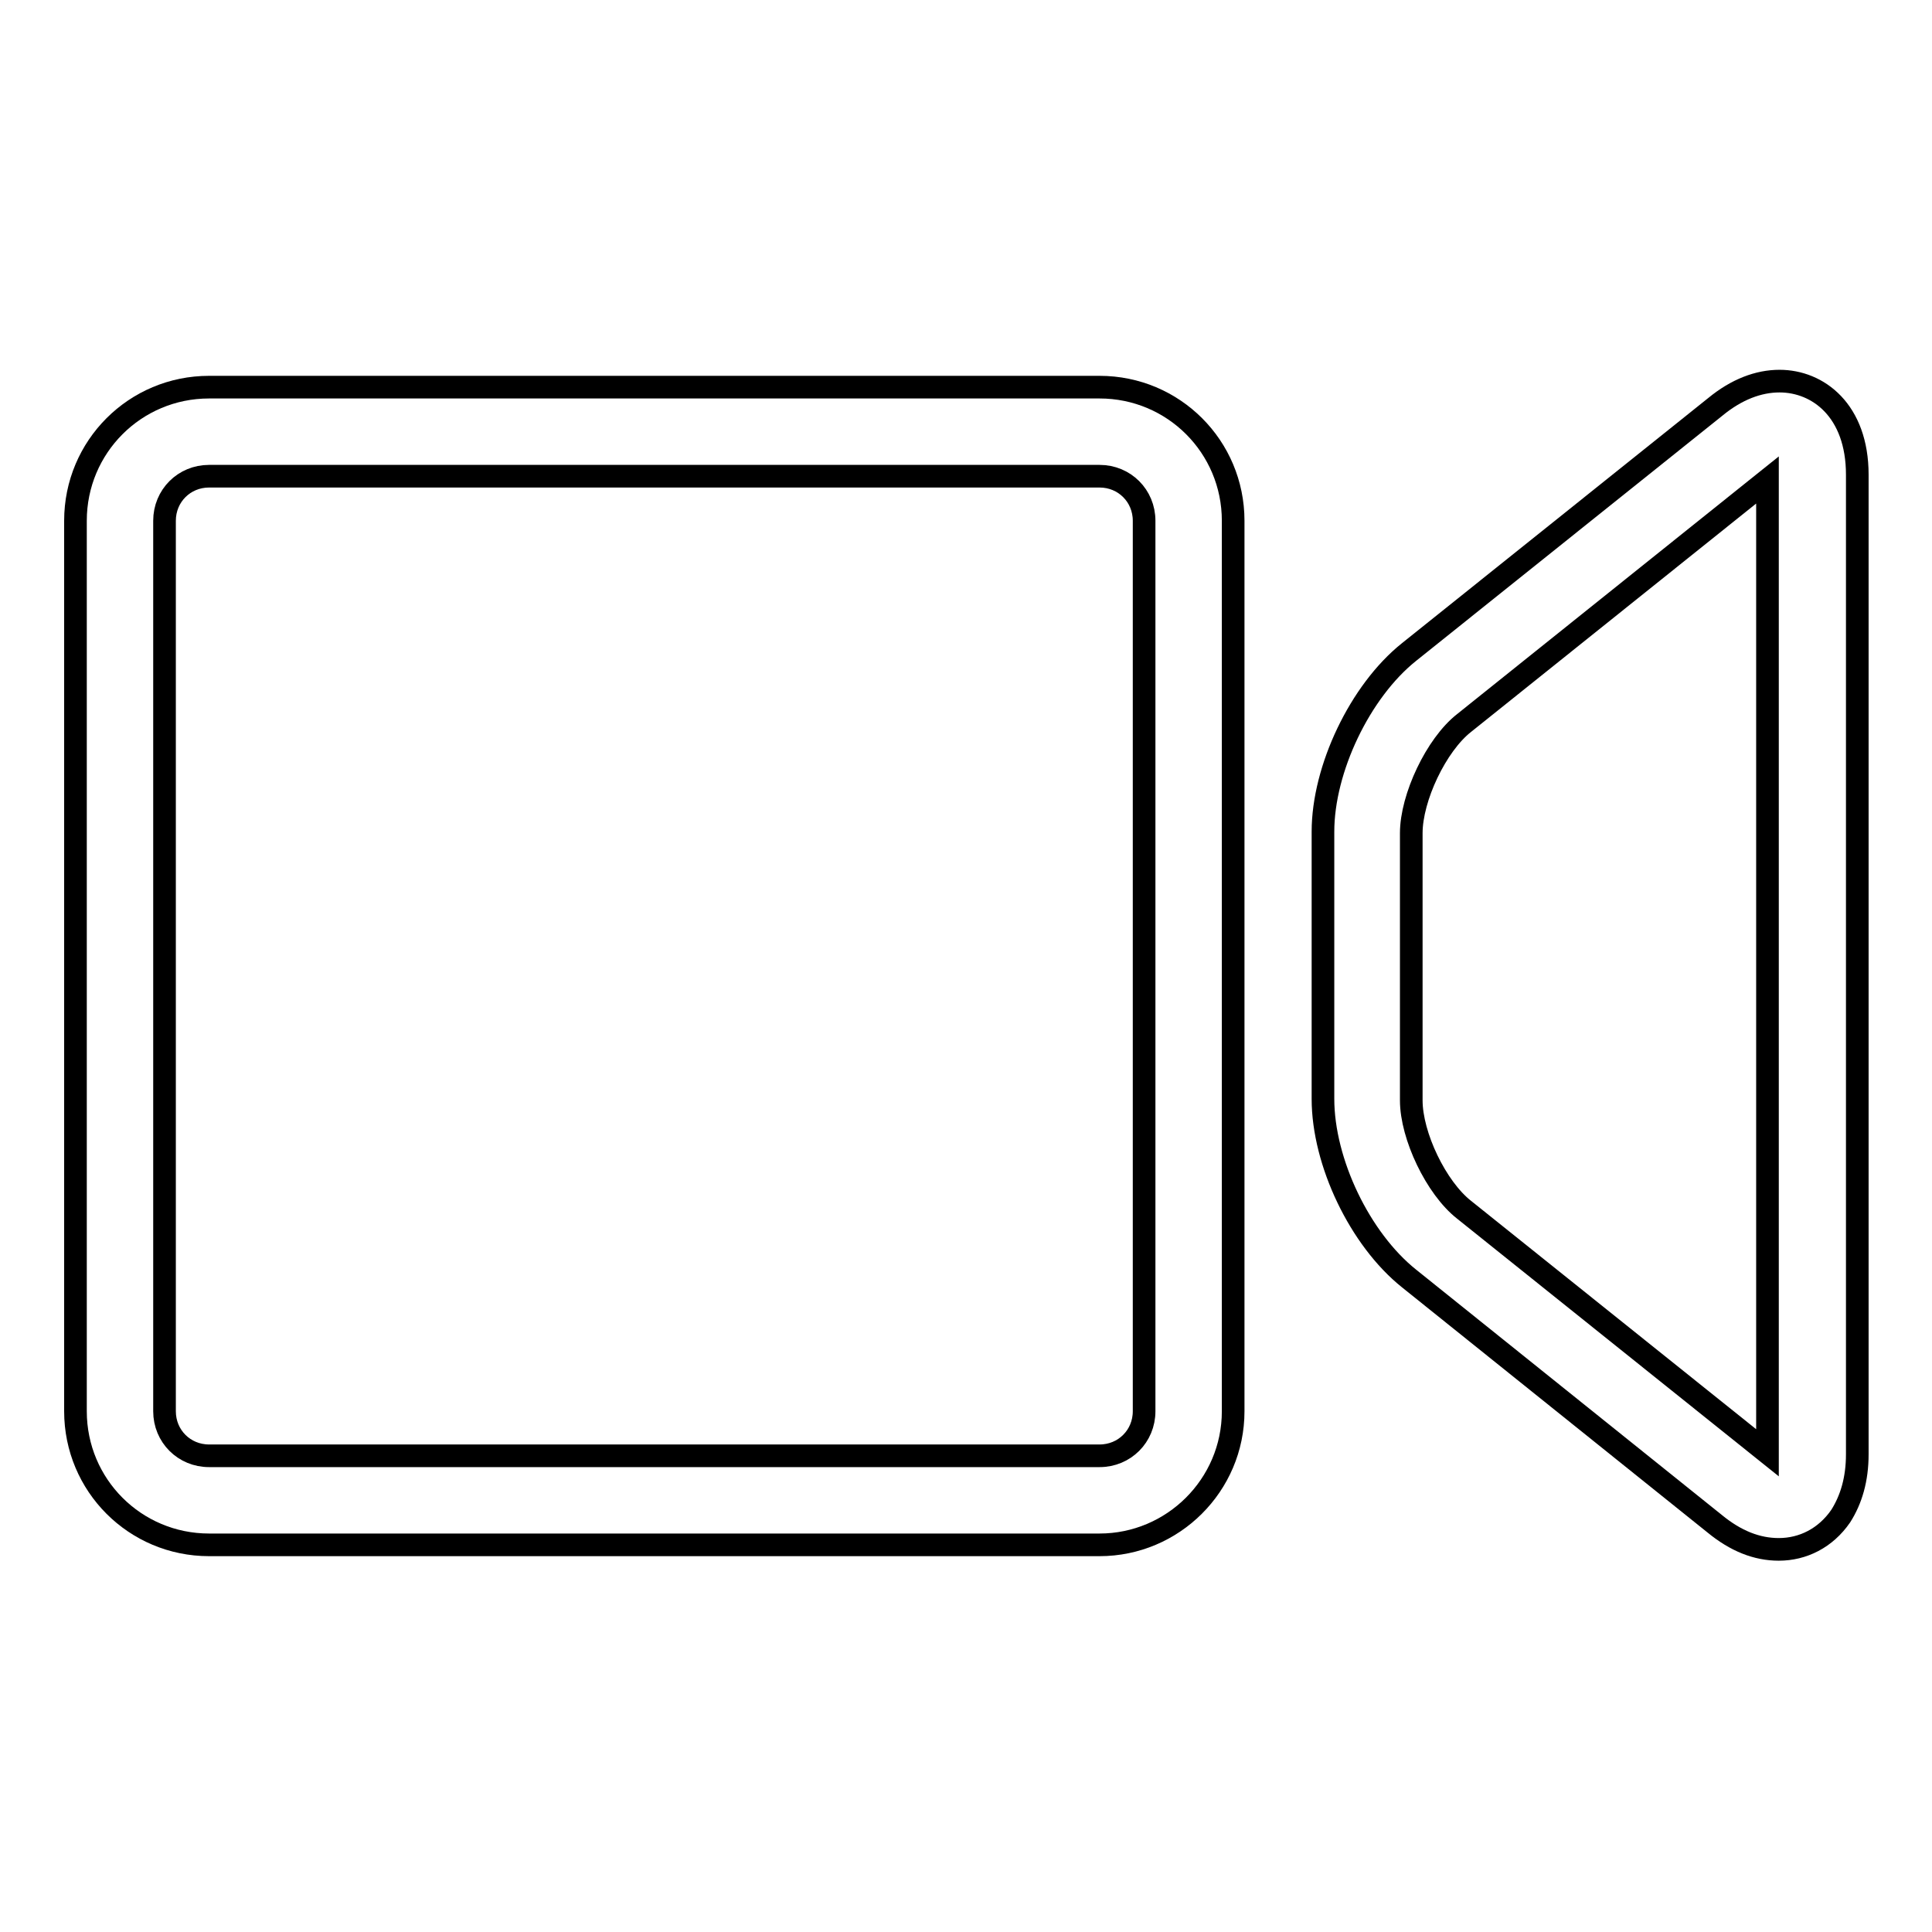
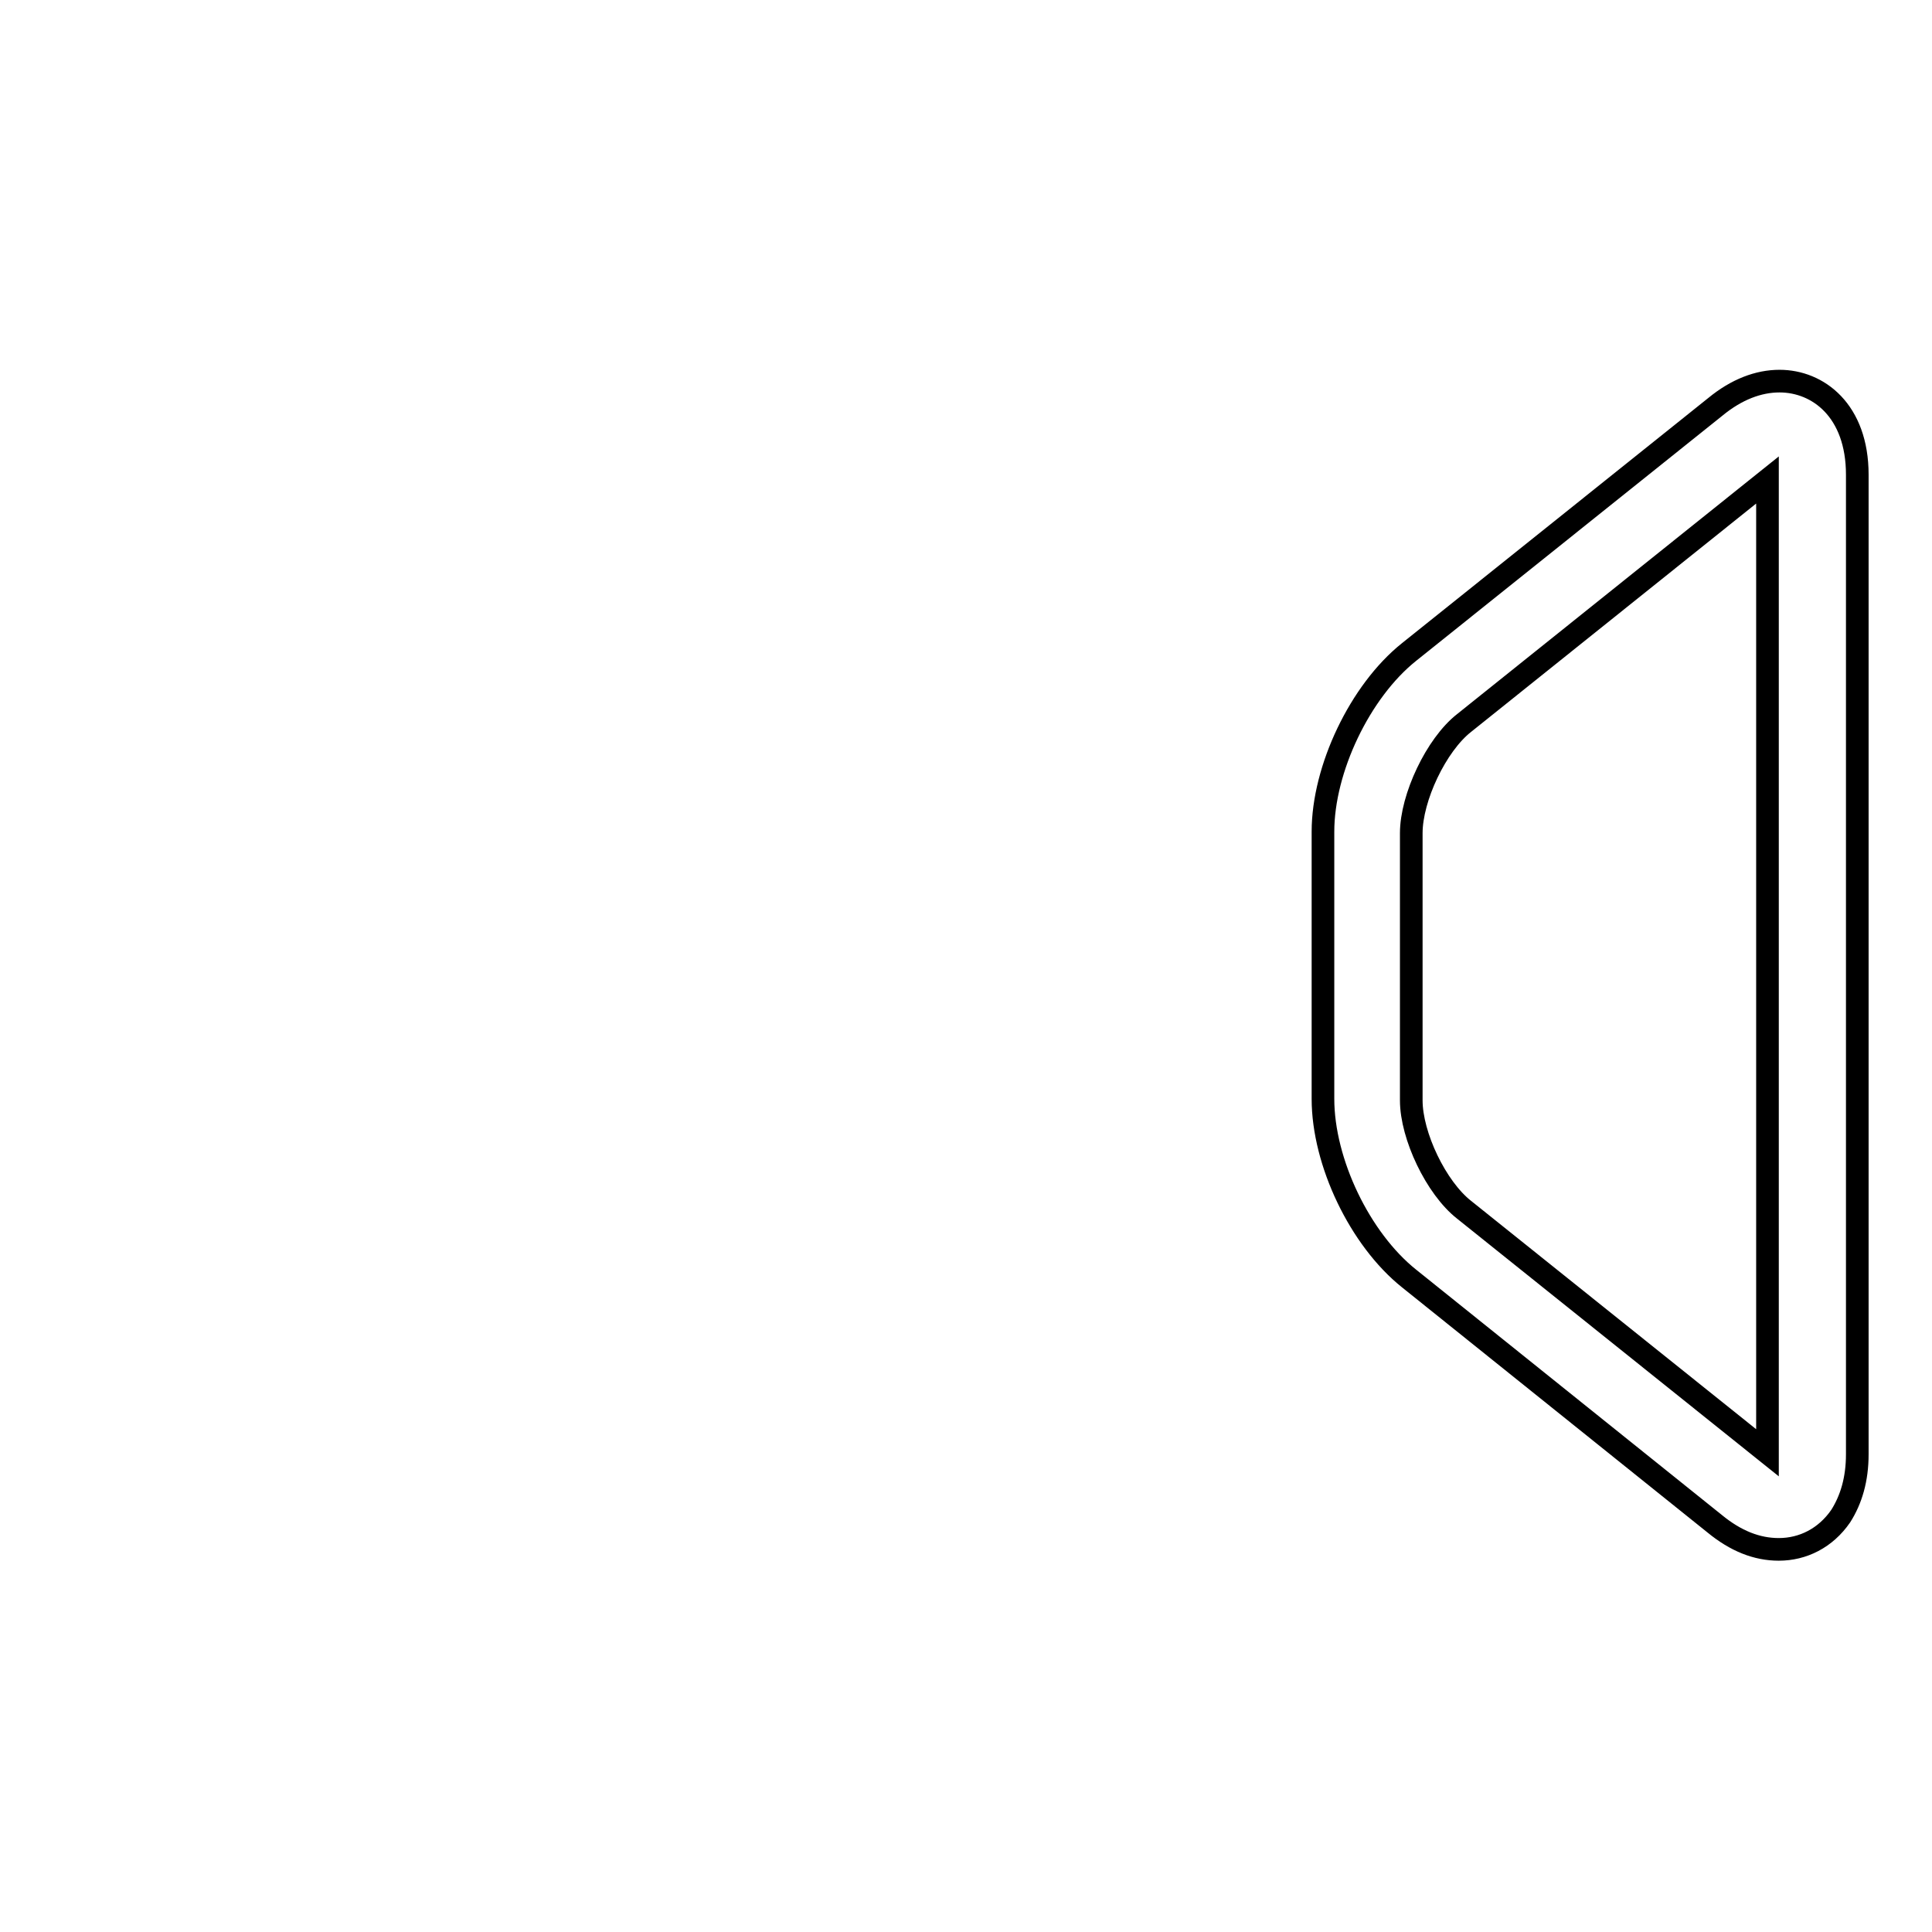
<svg xmlns="http://www.w3.org/2000/svg" version="1.1" x="0px" y="0px" viewBox="0 0 256 256" enable-background="new 0 0 256 256" xml:space="preserve">
  <g>
    <g>
      <path stroke-width="3" fill-opacity="0" stroke="#000000" d="M235.7,205.3L235.7,205.3c-2.9,0-5.7-1.1-8.5-3.4l-40.5-32.5c-6.5-5.2-11.4-15.4-11.4-23.8v-35.4c0-8.3,4.9-18.6,11.4-23.8l40.6-32.5c2.8-2.3,5.7-3.4,8.5-3.4c5.1,0,10.3,3.9,10.3,12.4v129.8c0,3.3-0.8,6-2.2,8.2C241.9,203.8,238.9,205.3,235.7,205.3L235.7,205.3z M234.2,63.6L194,95.8c-3.7,2.9-7,9.9-7,14.6v35.4c0,4.7,3.3,11.6,7,14.5l40.2,32.2V63.6L234.2,63.6L234.2,63.6z" />
-       <path stroke-width="3" fill-opacity="0" stroke="#000000" d="M145.7,204.7h-118c-9.8,0-17.7-7.9-17.7-17.7V69c0-9.8,7.9-17.7,17.7-17.7h118c9.8,0,17.7,7.9,17.7,17.7v118C163.4,196.8,155.4,204.7,145.7,204.7z M27.7,63.1c-3.3,0-5.9,2.6-5.9,5.9v118c0,3.3,2.6,5.9,5.9,5.9h118c3.3,0,5.9-2.6,5.9-5.9V69c0-3.3-2.6-5.9-5.9-5.9H27.7z" />
    </g>
  </g>
</svg>